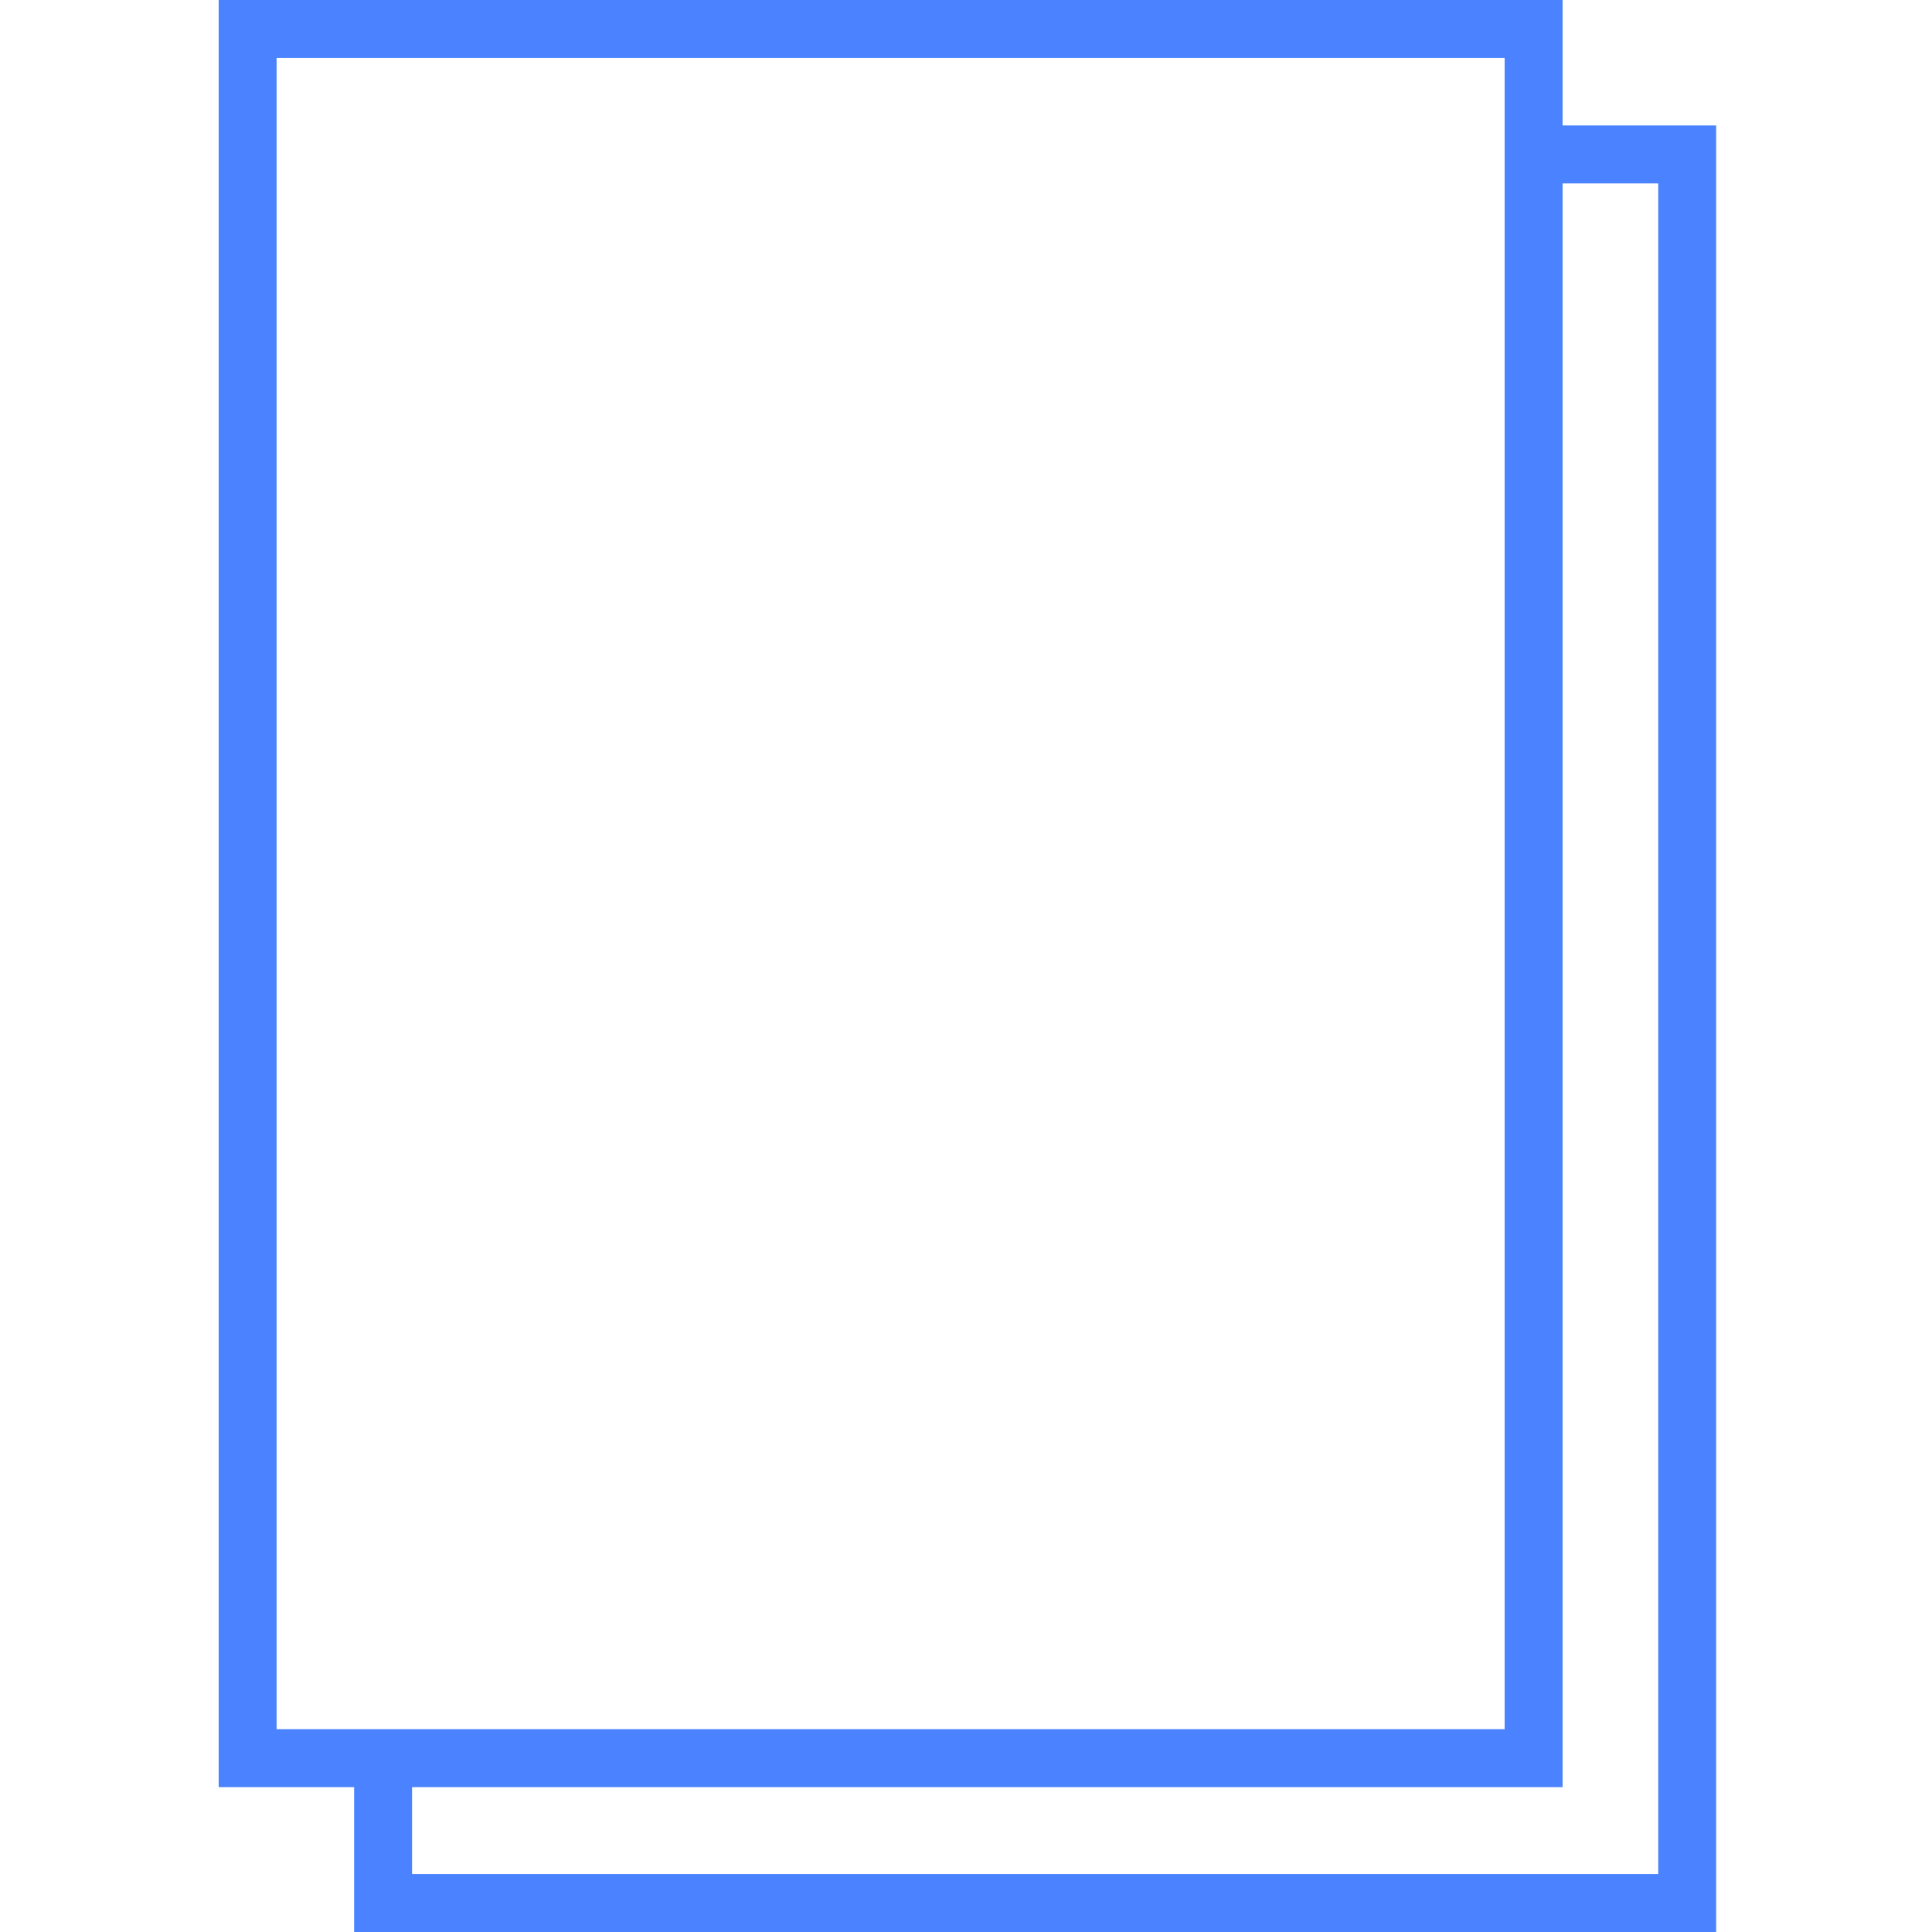
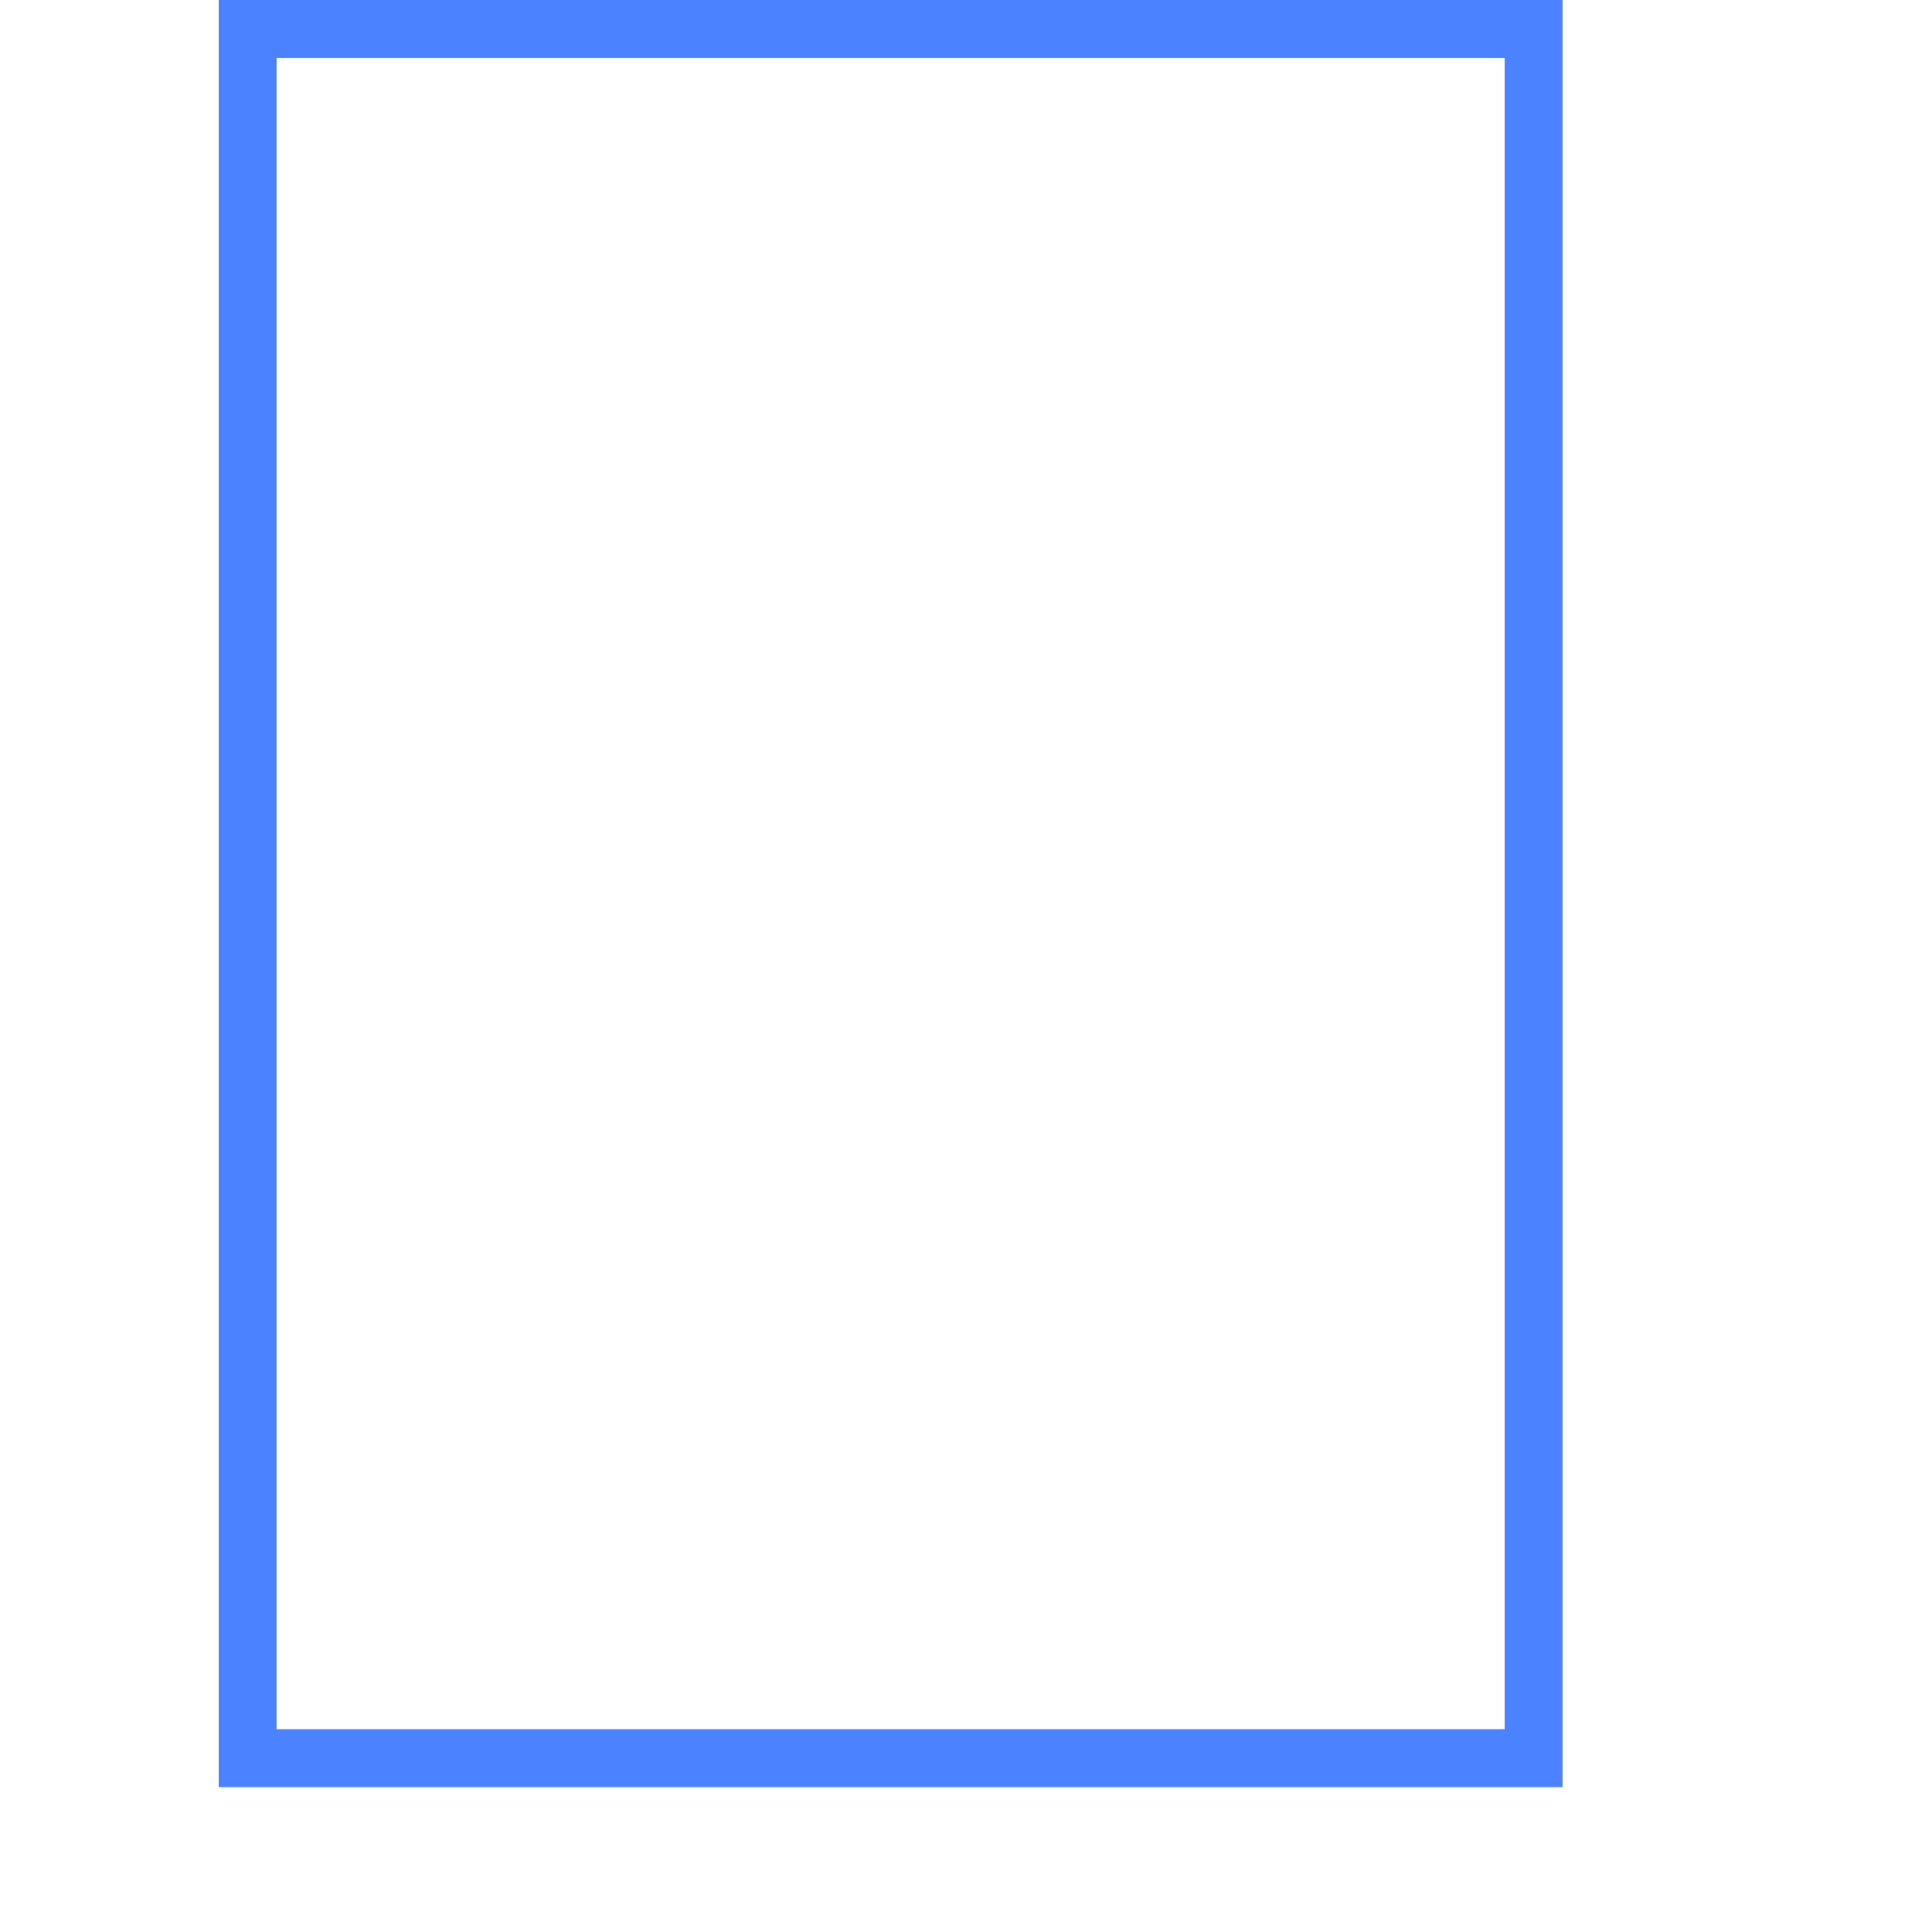
<svg xmlns="http://www.w3.org/2000/svg" t="1554304304675" class="icon" style="" viewBox="0 0 1024 1024" version="1.1" p-id="10772" width="200" height="200">
  <defs>
    <style type="text/css" />
  </defs>
  <path d="M828.2 947.2H115.9V0h712.3v947.2z m-681.6-30.7h650.9V30.7H146.6v885.8z" fill="#4A82FF" p-id="10773" />
-   <path d="M909.6 1024H187.7V921.6h30.7v71.7h660.5V97.2h-56.3V66.5h87z" fill="#4A82FF" p-id="10774" />
</svg>